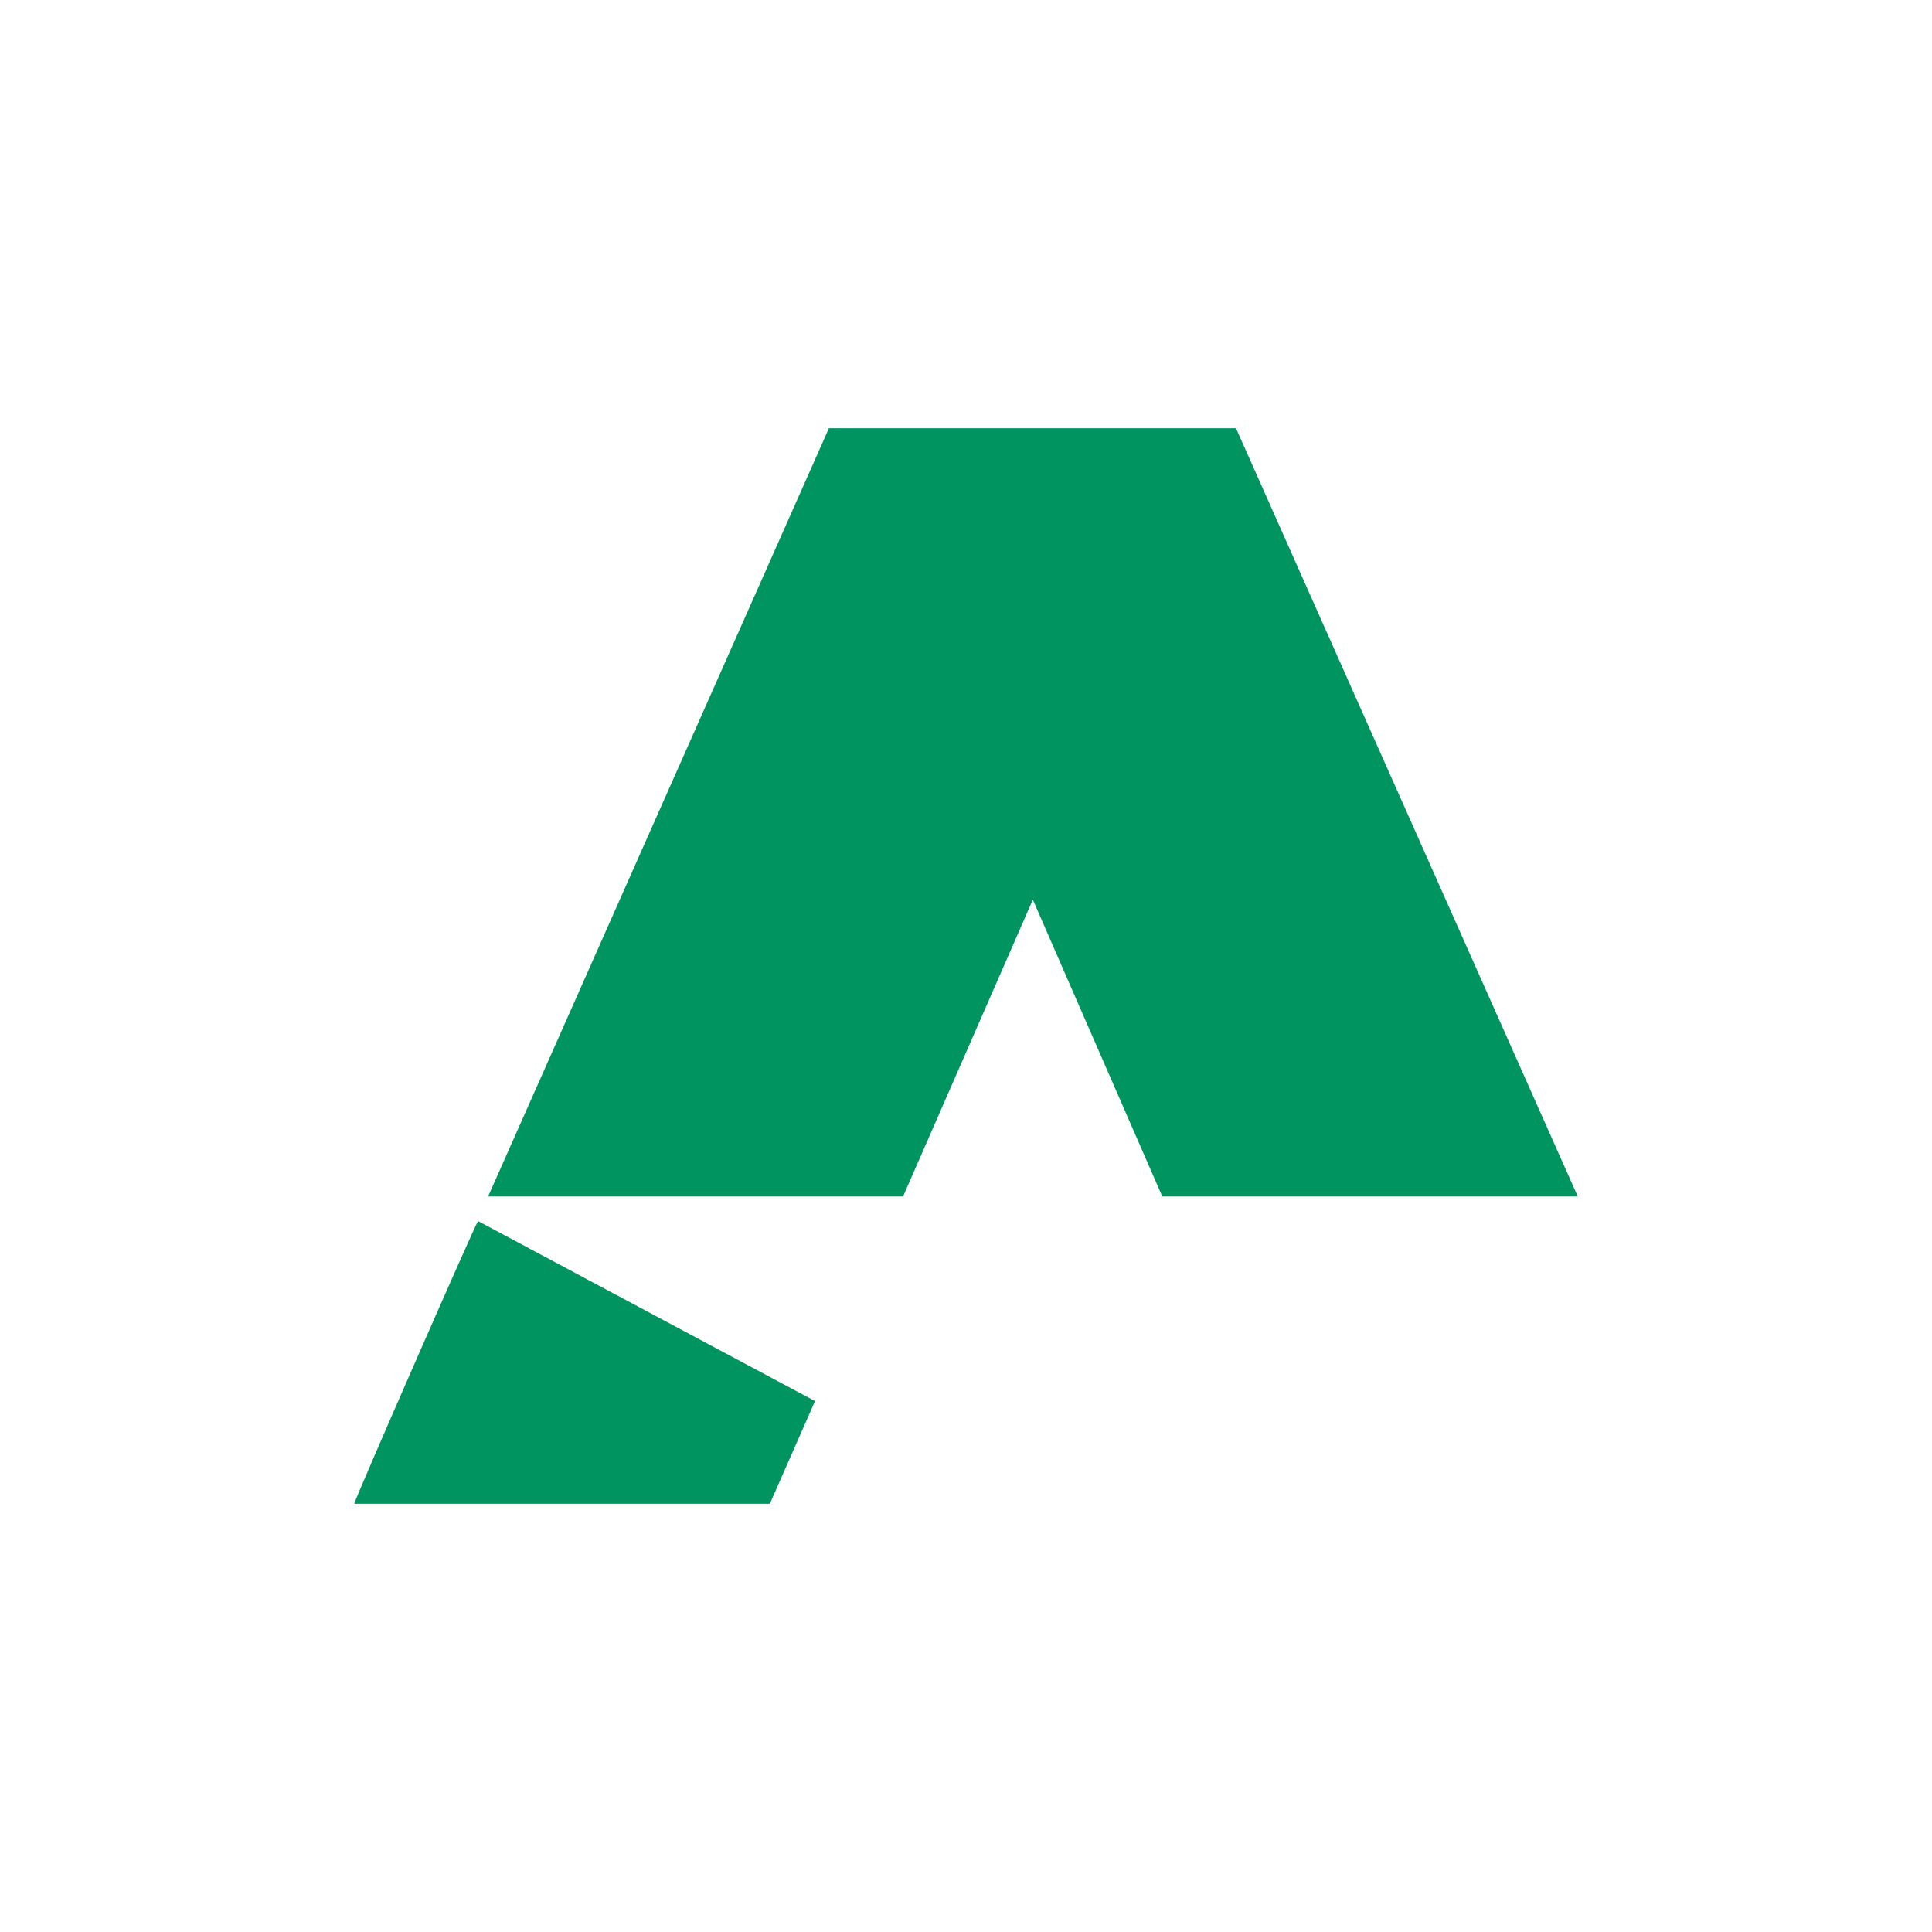
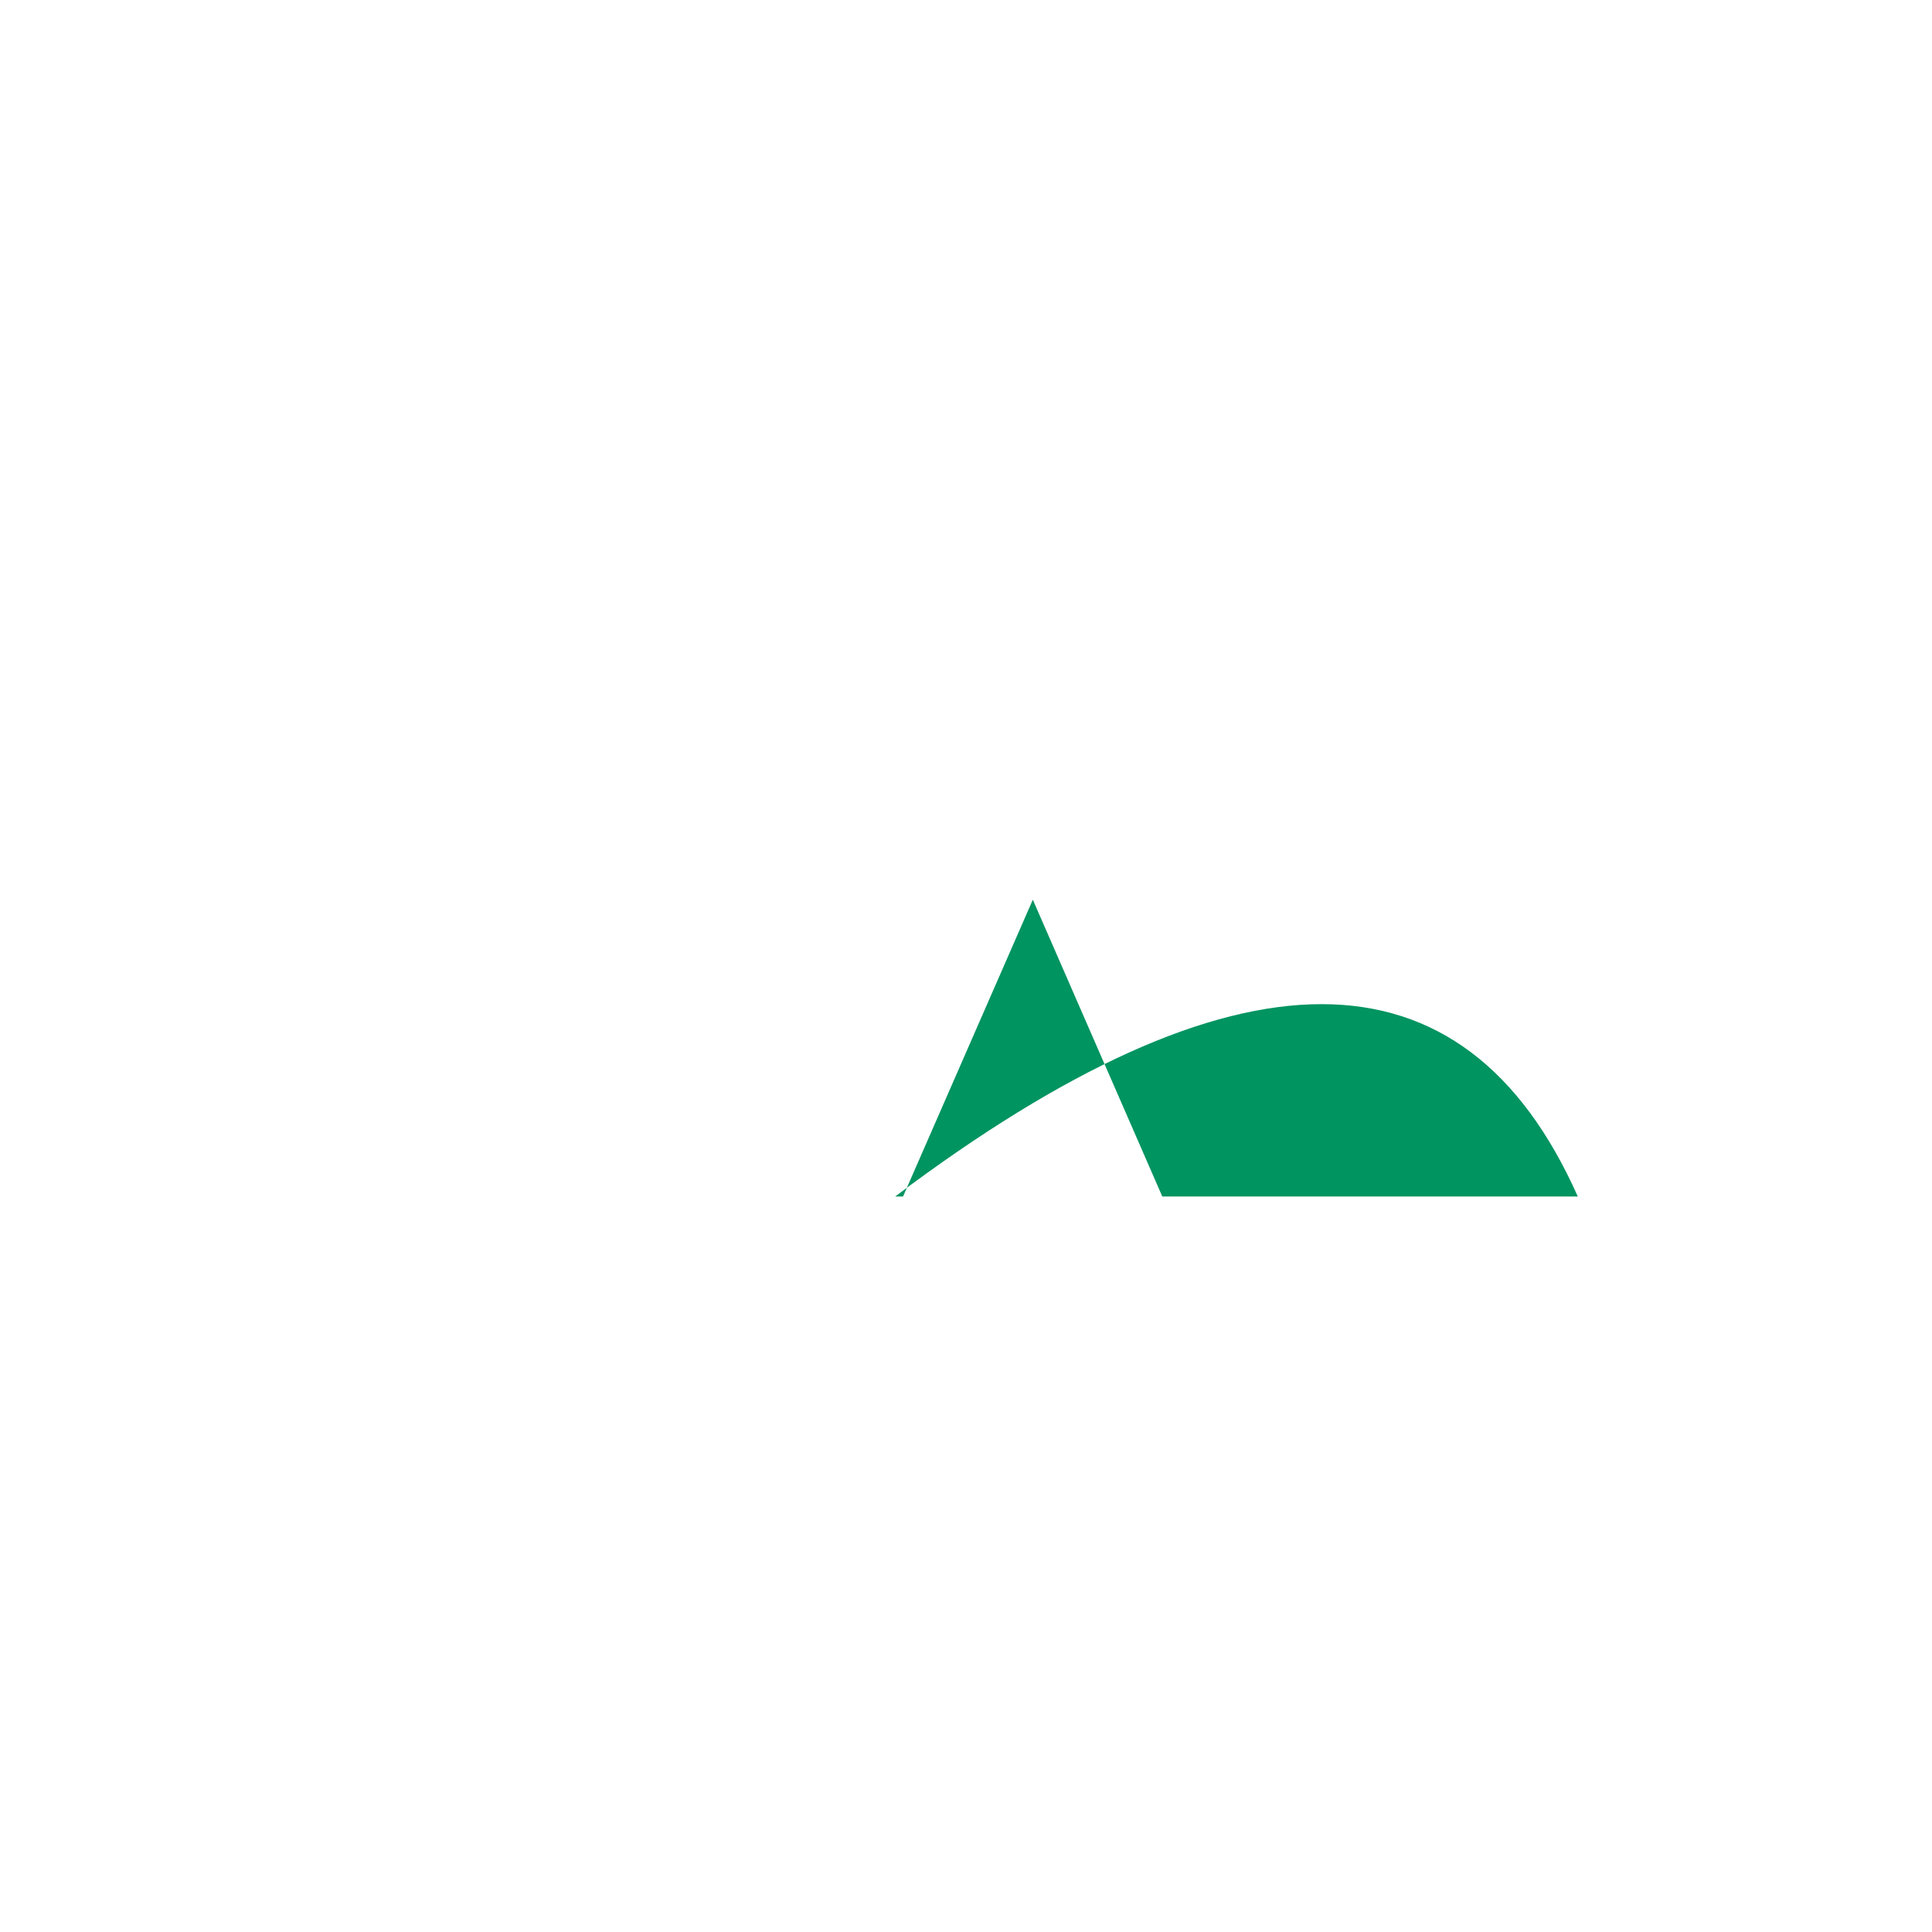
<svg xmlns="http://www.w3.org/2000/svg" id="Layer_1" data-name="Layer 1" viewBox="0 0 300 300">
-   <path d="M160.377,139.705c-6.798,15.547-13.468,30.802-20.153,46.089H75.788q26.518-59.774,52.925-119.296h63.212Q218.421,126.053,245,185.794H180.483Z" fill="#009460" />
-   <path d="M55,233.502c.254-1.055,18.372-42.441,19.225-43.898l52.332,27.956-7.015,15.941Z" fill="#009460" />
+   <path d="M160.377,139.705c-6.798,15.547-13.468,30.802-20.153,46.089H75.788h63.212Q218.421,126.053,245,185.794H180.483Z" fill="#009460" />
</svg>